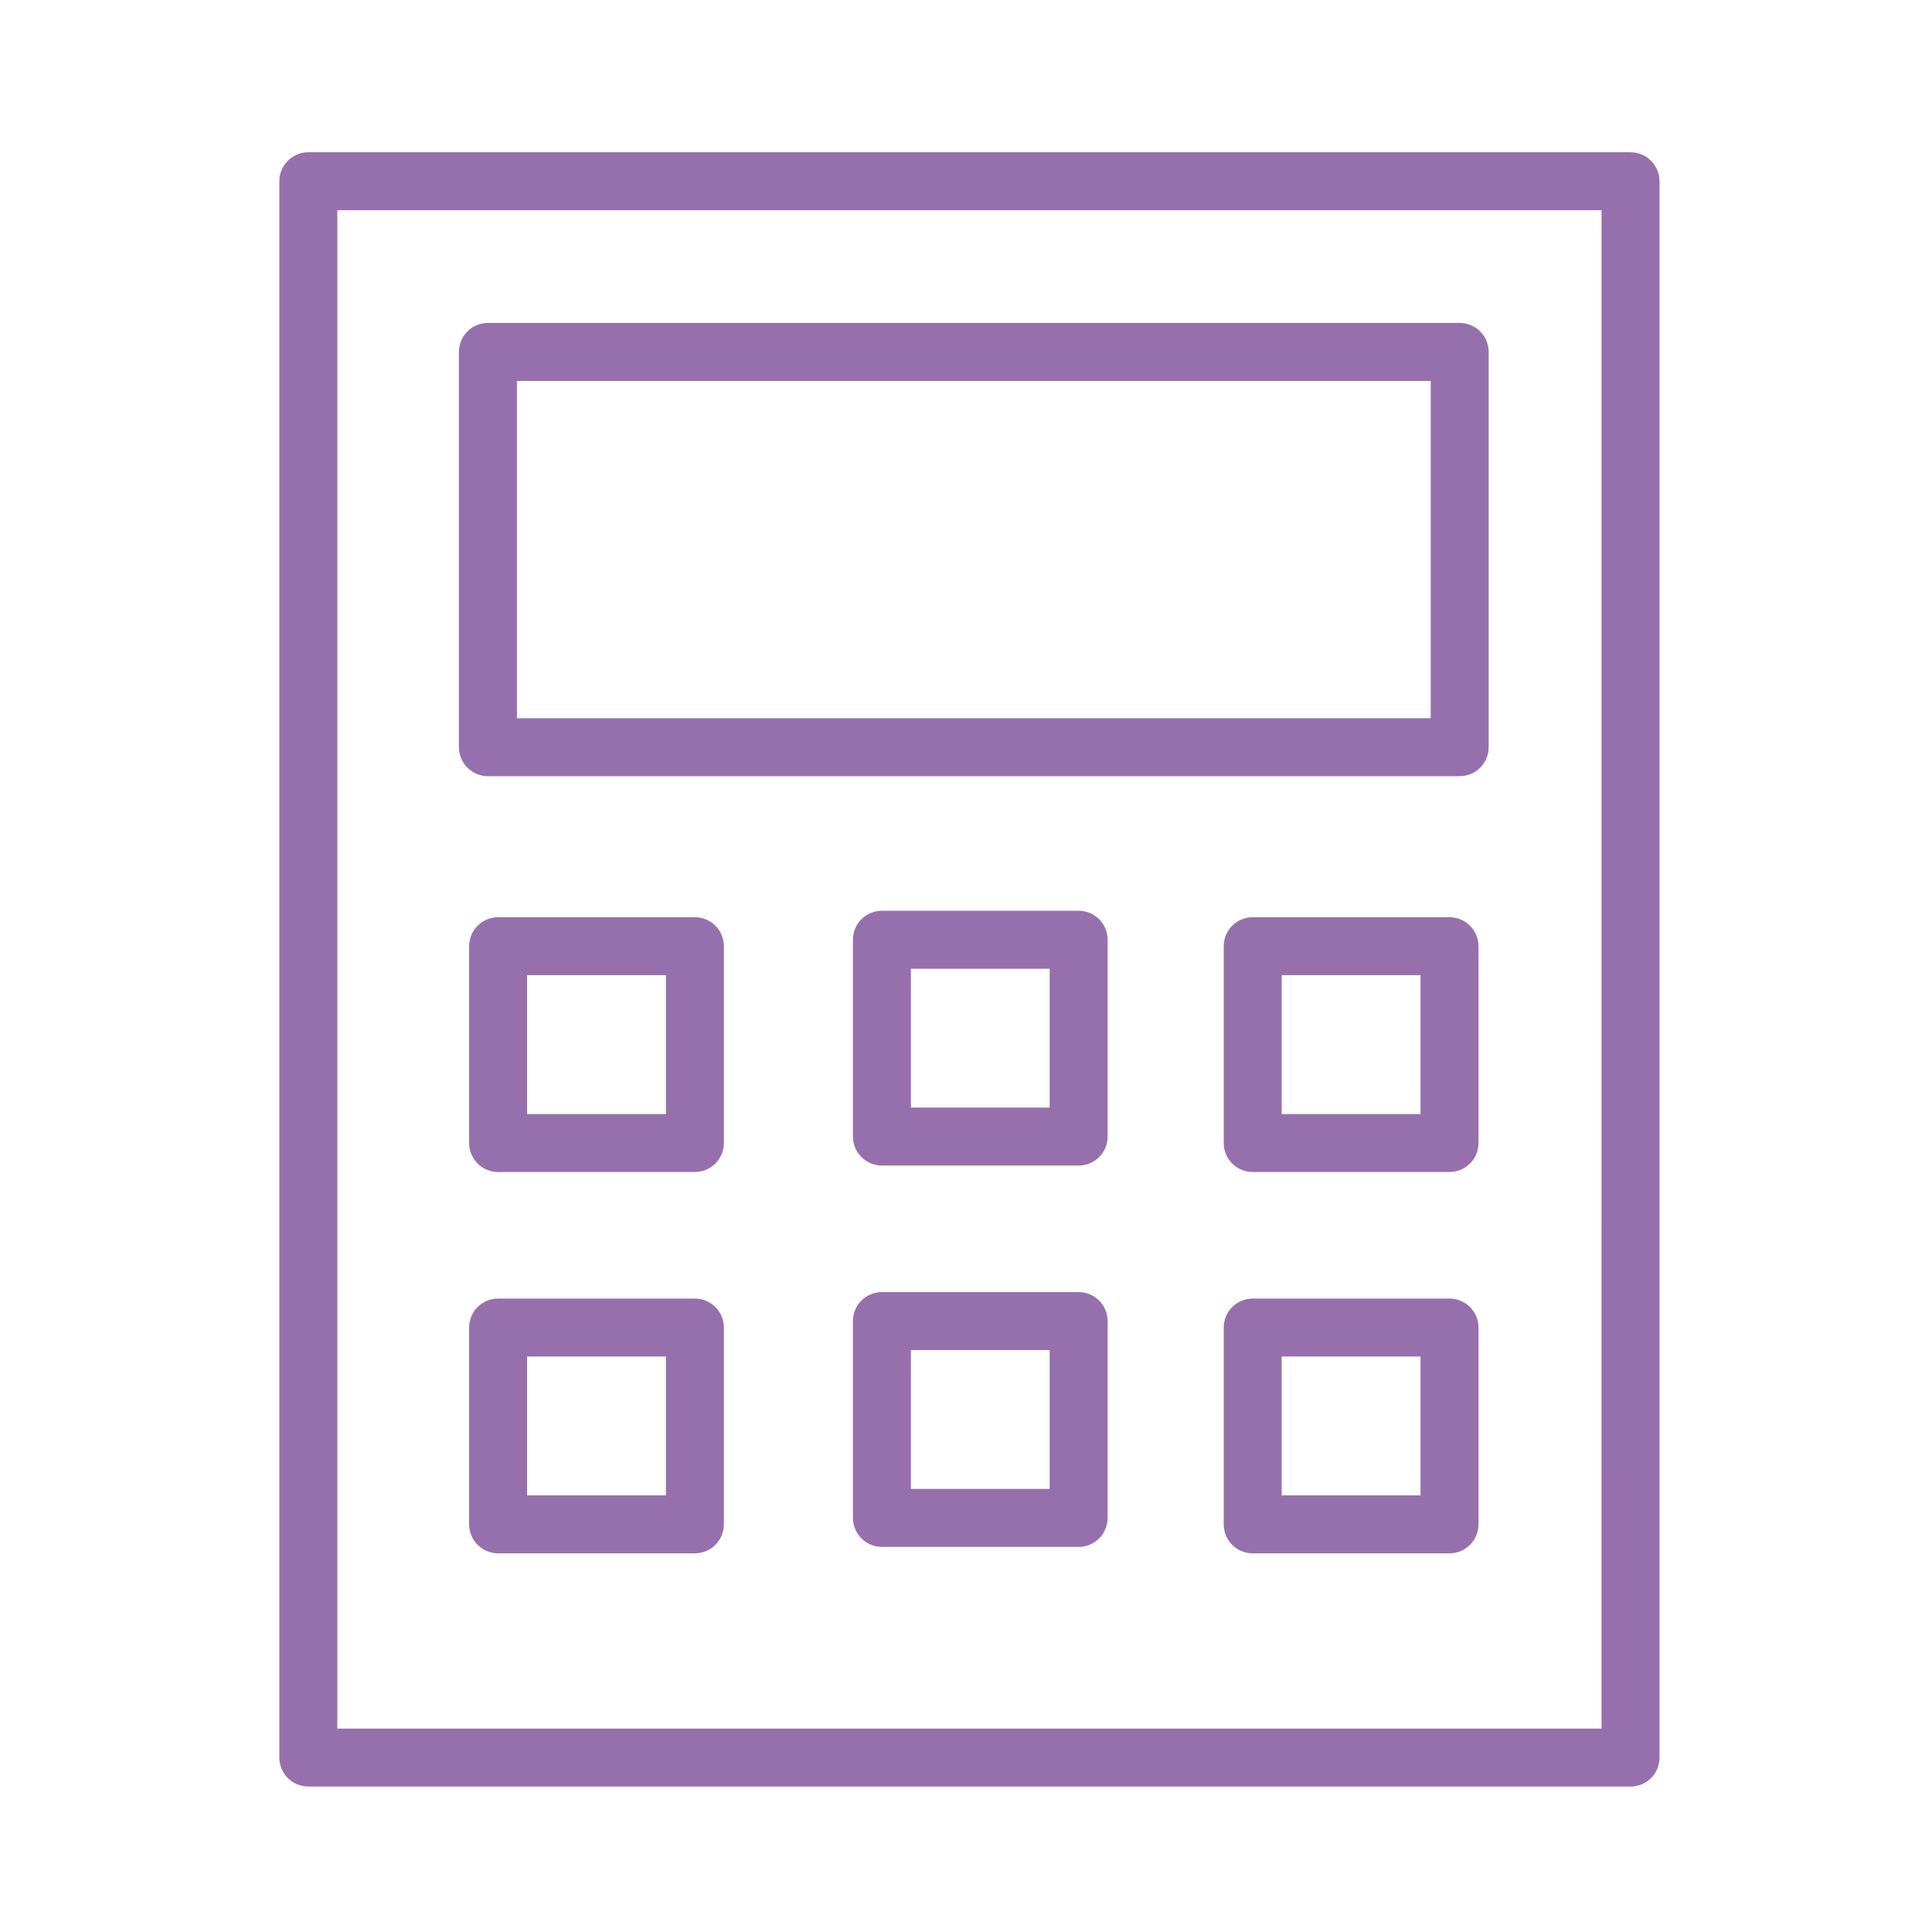
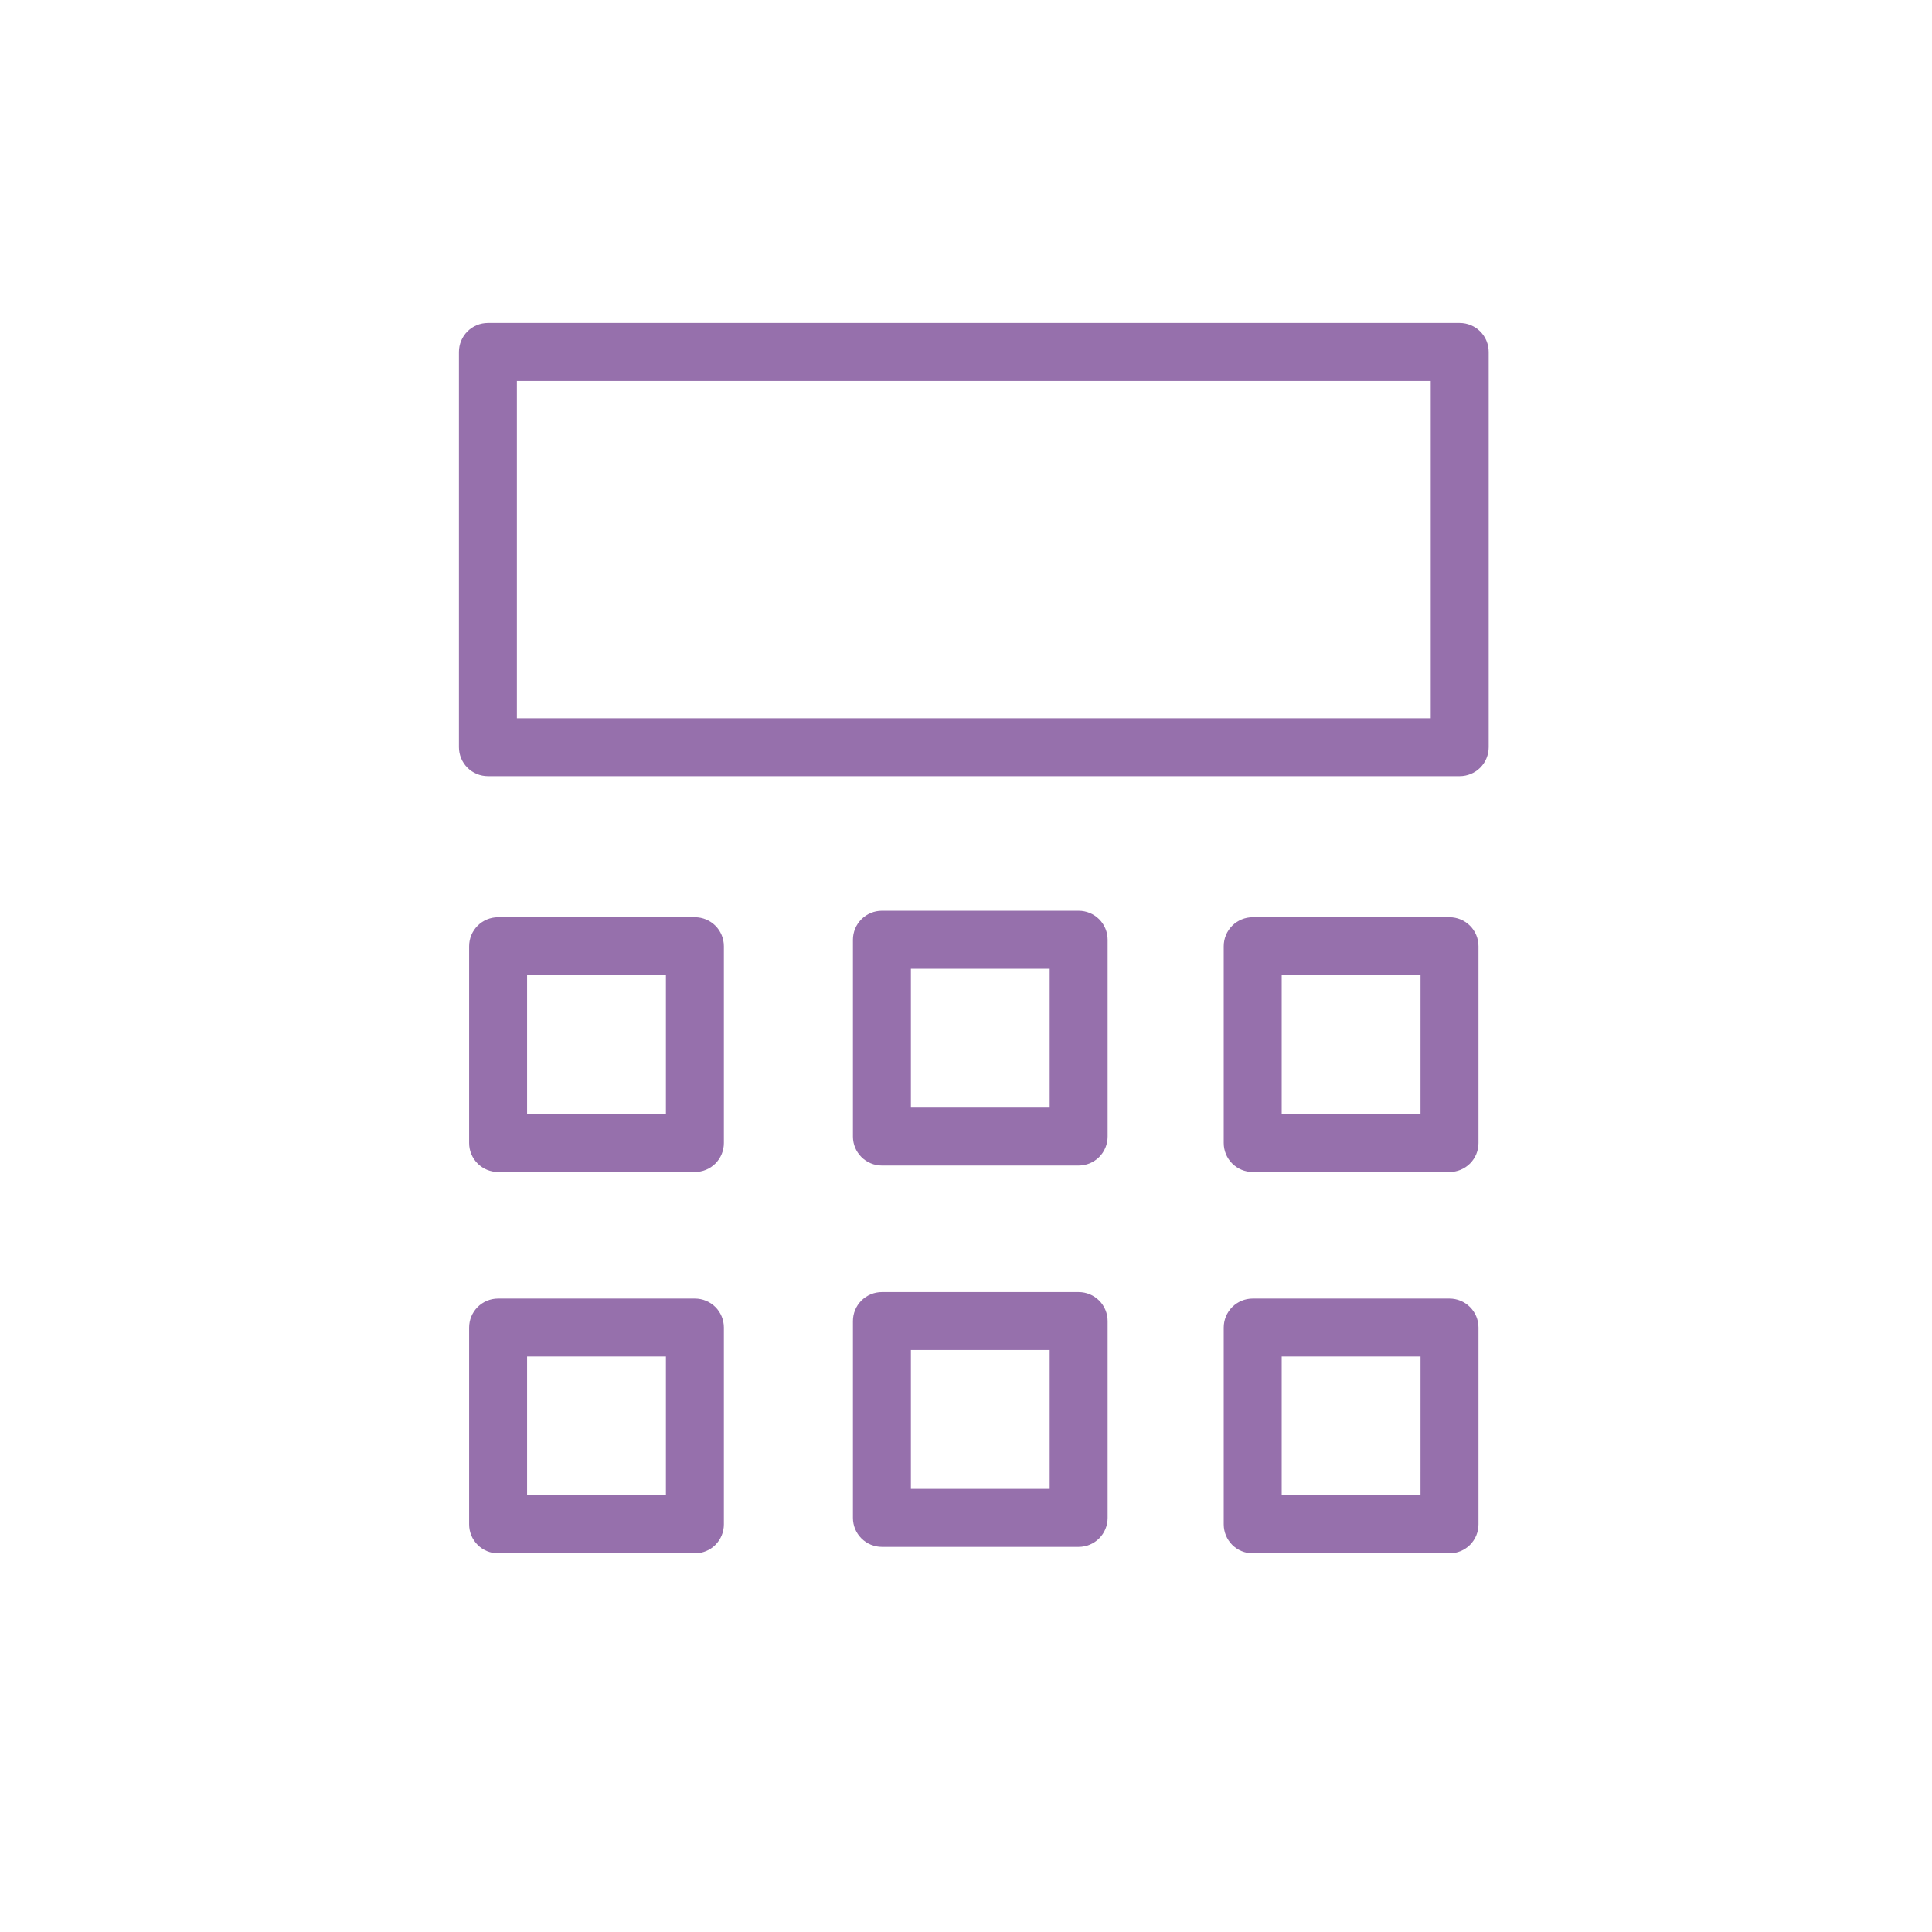
<svg xmlns="http://www.w3.org/2000/svg" width="100" height="100" viewBox="0 0 100 100" fill="none">
-   <path fill-rule="evenodd" clip-rule="evenodd" d="M84.395 7.881H15.959C15.561 7.881 15.18 8.039 14.898 8.32C14.617 8.602 14.459 8.983 14.459 9.381V90.972C14.459 91.37 14.617 91.751 14.898 92.033C15.18 92.314 15.561 92.472 15.959 92.472H84.396C84.794 92.472 85.175 92.314 85.457 92.033C85.738 91.751 85.896 91.37 85.896 90.972V9.381C85.896 8.983 85.737 8.602 85.456 8.32C85.175 8.039 84.793 7.881 84.395 7.881ZM82.895 89.471H17.459V10.881H82.896L82.895 89.471Z" fill="#9670AC" />
-   <path fill-rule="evenodd" clip-rule="evenodd" d="M25.254 40.175H75.554C75.952 40.175 76.333 40.017 76.615 39.736C76.896 39.454 77.054 39.073 77.054 38.675V18.216C77.054 17.818 76.896 17.437 76.615 17.155C76.333 16.874 75.952 16.716 75.554 16.716H25.254C24.856 16.716 24.475 16.874 24.193 17.155C23.912 17.437 23.754 17.818 23.754 18.216V38.674C23.754 38.871 23.793 39.066 23.868 39.248C23.943 39.43 24.054 39.596 24.193 39.735C24.332 39.875 24.498 39.985 24.68 40.061C24.862 40.136 25.057 40.175 25.254 40.175ZM26.754 19.717H74.054V37.175H26.754V19.717ZM35.968 47.476H25.782C25.384 47.476 25.003 47.634 24.721 47.915C24.44 48.197 24.282 48.578 24.282 48.976V59.163C24.282 59.561 24.44 59.942 24.721 60.224C25.003 60.505 25.384 60.663 25.782 60.663H35.968C36.366 60.663 36.747 60.505 37.029 60.224C37.31 59.942 37.468 59.561 37.468 59.163V48.976C37.468 48.578 37.31 48.197 37.029 47.915C36.747 47.634 36.366 47.476 35.968 47.476ZM34.468 57.663H27.282V50.476H34.468V57.663ZM35.968 67.214H25.782C25.384 67.214 25.003 67.372 24.721 67.653C24.44 67.935 24.282 68.316 24.282 68.714V78.9C24.282 79.298 24.44 79.679 24.721 79.961C25.003 80.242 25.384 80.4 25.782 80.4H35.968C36.366 80.4 36.747 80.242 37.029 79.961C37.31 79.679 37.468 79.298 37.468 78.9V68.714C37.468 68.316 37.31 67.935 37.029 67.653C36.747 67.372 36.366 67.214 35.968 67.214ZM34.468 77.4H27.282V70.213H34.468V77.4ZM75.025 47.476H64.84C64.442 47.476 64.061 47.634 63.779 47.915C63.498 48.197 63.34 48.578 63.34 48.976V59.163C63.34 59.561 63.498 59.942 63.779 60.224C64.061 60.505 64.442 60.663 64.84 60.663H75.026C75.424 60.663 75.805 60.505 76.087 60.224C76.368 59.942 76.526 59.561 76.526 59.163V48.976C76.526 48.578 76.368 48.197 76.086 47.915C75.805 47.634 75.423 47.476 75.025 47.476ZM73.525 57.663H66.34V50.476H73.526L73.525 57.663ZM75.025 67.214H64.84C64.442 67.214 64.061 67.372 63.779 67.653C63.498 67.935 63.34 68.316 63.34 68.714V78.9C63.34 79.298 63.498 79.679 63.779 79.961C64.061 80.242 64.442 80.4 64.84 80.4H75.026C75.424 80.4 75.805 80.242 76.087 79.961C76.368 79.679 76.526 79.298 76.526 78.9V68.714C76.526 68.517 76.487 68.322 76.412 68.14C76.336 67.958 76.226 67.792 76.086 67.653C75.947 67.514 75.781 67.403 75.599 67.328C75.417 67.253 75.222 67.214 75.025 67.214ZM73.525 77.4H66.34V70.213H73.526L73.525 77.4ZM55.831 47.141H45.648C45.25 47.141 44.869 47.299 44.587 47.58C44.306 47.862 44.148 48.243 44.148 48.641V58.828C44.148 59.226 44.306 59.607 44.587 59.889C44.869 60.17 45.25 60.328 45.648 60.328H55.831C56.229 60.328 56.61 60.17 56.892 59.889C57.173 59.607 57.331 59.226 57.331 58.828V48.641C57.331 48.243 57.173 47.862 56.892 47.58C56.61 47.299 56.229 47.141 55.831 47.141ZM54.331 57.328H47.148V50.141H54.331V57.328ZM55.831 66.878H45.648C45.25 66.878 44.869 67.036 44.587 67.317C44.306 67.599 44.148 67.98 44.148 68.378V78.566C44.148 78.964 44.306 79.345 44.587 79.627C44.869 79.908 45.25 80.066 45.648 80.066H55.831C56.229 80.066 56.61 79.908 56.892 79.627C57.173 79.345 57.331 78.964 57.331 78.566V68.378C57.331 67.98 57.173 67.599 56.892 67.317C56.61 67.036 56.229 66.878 55.831 66.878ZM54.331 77.065H47.148V69.877H54.331V77.065Z" fill="#9670AC" />
+   <path fill-rule="evenodd" clip-rule="evenodd" d="M25.254 40.175H75.554C75.952 40.175 76.333 40.017 76.615 39.736C76.896 39.454 77.054 39.073 77.054 38.675V18.216C77.054 17.818 76.896 17.437 76.615 17.155C76.333 16.874 75.952 16.716 75.554 16.716H25.254C24.856 16.716 24.475 16.874 24.193 17.155C23.912 17.437 23.754 17.818 23.754 18.216V38.674C23.754 38.871 23.793 39.066 23.868 39.248C23.943 39.43 24.054 39.596 24.193 39.735C24.332 39.875 24.498 39.985 24.68 40.061C24.862 40.136 25.057 40.175 25.254 40.175ZM26.754 19.717H74.054V37.175H26.754V19.717ZM35.968 47.476H25.782C25.384 47.476 25.003 47.634 24.721 47.915C24.44 48.197 24.282 48.578 24.282 48.976V59.163C24.282 59.561 24.44 59.942 24.721 60.224C25.003 60.505 25.384 60.663 25.782 60.663H35.968C36.366 60.663 36.747 60.505 37.029 60.224C37.31 59.942 37.468 59.561 37.468 59.163V48.976C37.468 48.578 37.31 48.197 37.029 47.915C36.747 47.634 36.366 47.476 35.968 47.476ZM34.468 57.663H27.282V50.476H34.468V57.663ZM35.968 67.214H25.782C25.384 67.214 25.003 67.372 24.721 67.653C24.44 67.935 24.282 68.316 24.282 68.714V78.9C24.282 79.298 24.44 79.679 24.721 79.961C25.003 80.242 25.384 80.4 25.782 80.4H35.968C36.366 80.4 36.747 80.242 37.029 79.961C37.31 79.679 37.468 79.298 37.468 78.9V68.714C37.468 68.316 37.31 67.935 37.029 67.653C36.747 67.372 36.366 67.214 35.968 67.214ZM34.468 77.4H27.282V70.213H34.468V77.4ZM75.025 47.476H64.84C64.442 47.476 64.061 47.634 63.779 47.915C63.498 48.197 63.34 48.578 63.34 48.976V59.163C63.34 59.561 63.498 59.942 63.779 60.224C64.061 60.505 64.442 60.663 64.84 60.663H75.026C75.424 60.663 75.805 60.505 76.087 60.224C76.368 59.942 76.526 59.561 76.526 59.163V48.976C76.526 48.578 76.368 48.197 76.086 47.915C75.805 47.634 75.423 47.476 75.025 47.476ZM73.525 57.663H66.34V50.476H73.526L73.525 57.663ZM75.025 67.214H64.84C64.442 67.214 64.061 67.372 63.779 67.653C63.498 67.935 63.34 68.316 63.34 68.714V78.9C63.34 79.298 63.498 79.679 63.779 79.961C64.061 80.242 64.442 80.4 64.84 80.4H75.026C75.424 80.4 75.805 80.242 76.087 79.961C76.368 79.679 76.526 79.298 76.526 78.9V68.714C76.526 68.517 76.487 68.322 76.412 68.14C76.336 67.958 76.226 67.792 76.086 67.653C75.947 67.514 75.781 67.403 75.599 67.328C75.417 67.253 75.222 67.214 75.025 67.214ZM73.525 77.4H66.34V70.213H73.526L73.525 77.4ZM55.831 47.141H45.648C45.25 47.141 44.869 47.299 44.587 47.58C44.306 47.862 44.148 48.243 44.148 48.641V58.828C44.148 59.226 44.306 59.607 44.587 59.889C44.869 60.17 45.25 60.328 45.648 60.328H55.831C56.229 60.328 56.61 60.17 56.892 59.889C57.173 59.607 57.331 59.226 57.331 58.828V48.641C57.331 48.243 57.173 47.862 56.892 47.58C56.61 47.299 56.229 47.141 55.831 47.141ZM54.331 57.328H47.148V50.141H54.331ZM55.831 66.878H45.648C45.25 66.878 44.869 67.036 44.587 67.317C44.306 67.599 44.148 67.98 44.148 68.378V78.566C44.148 78.964 44.306 79.345 44.587 79.627C44.869 79.908 45.25 80.066 45.648 80.066H55.831C56.229 80.066 56.61 79.908 56.892 79.627C57.173 79.345 57.331 78.964 57.331 78.566V68.378C57.331 67.98 57.173 67.599 56.892 67.317C56.61 67.036 56.229 66.878 55.831 66.878ZM54.331 77.065H47.148V69.877H54.331V77.065Z" fill="#9670AC" />
</svg>